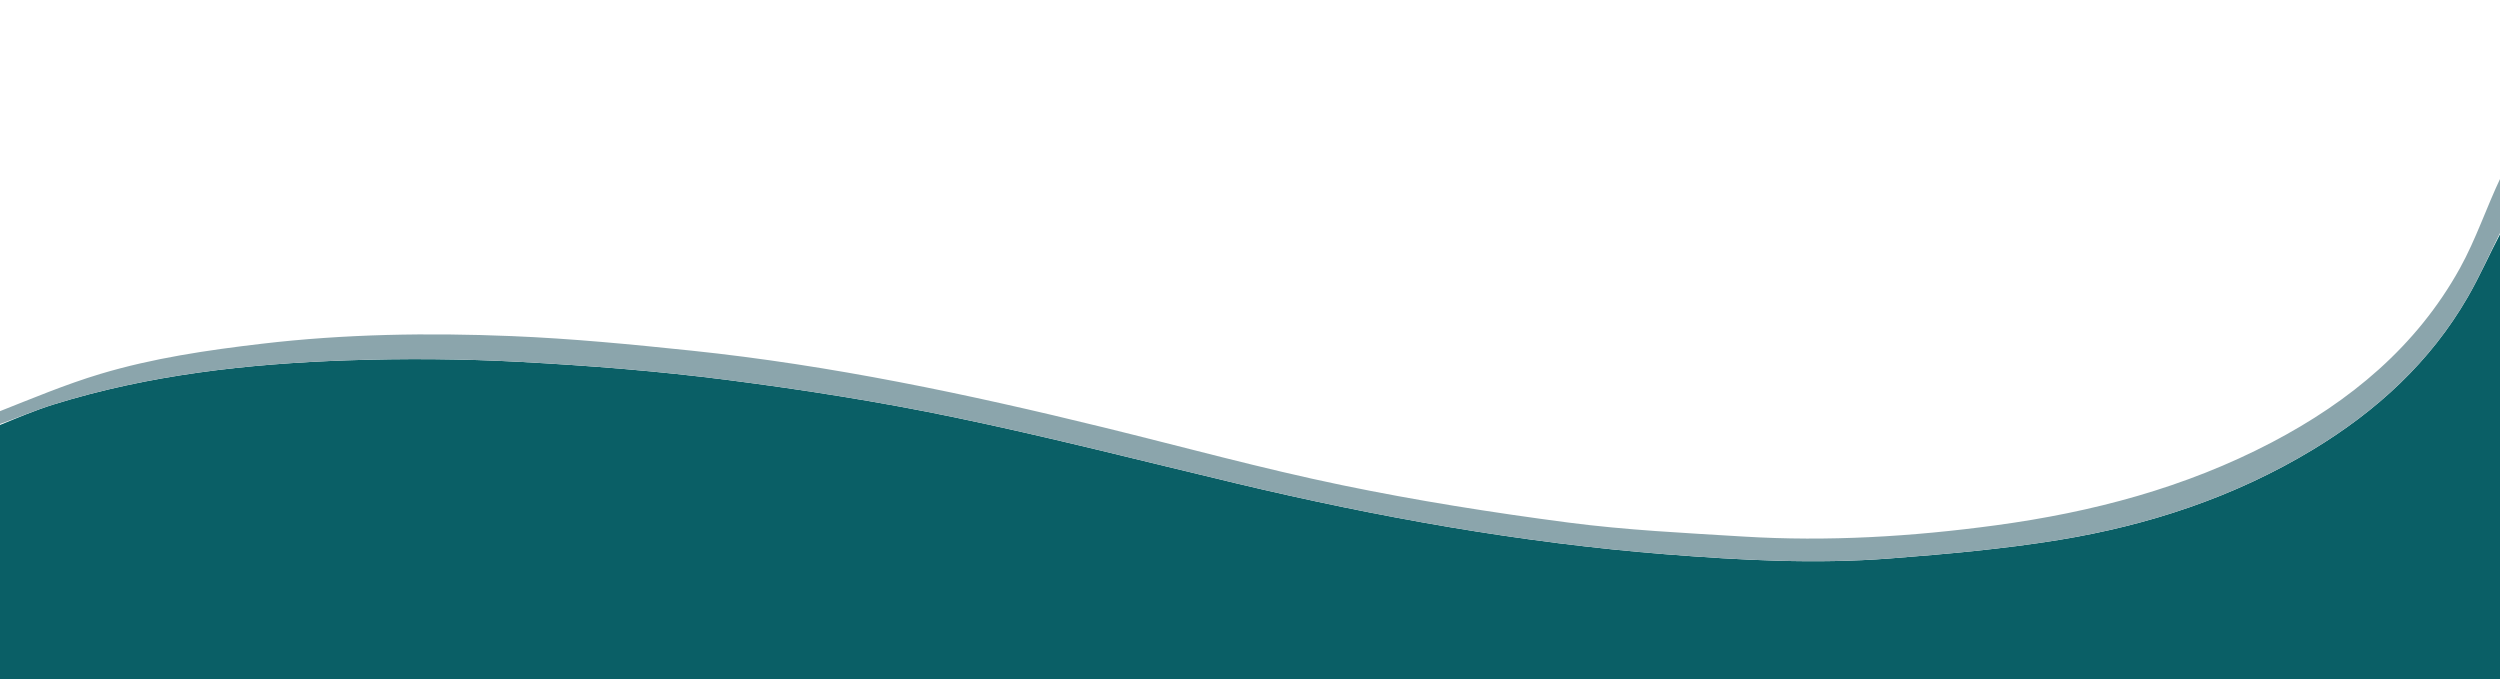
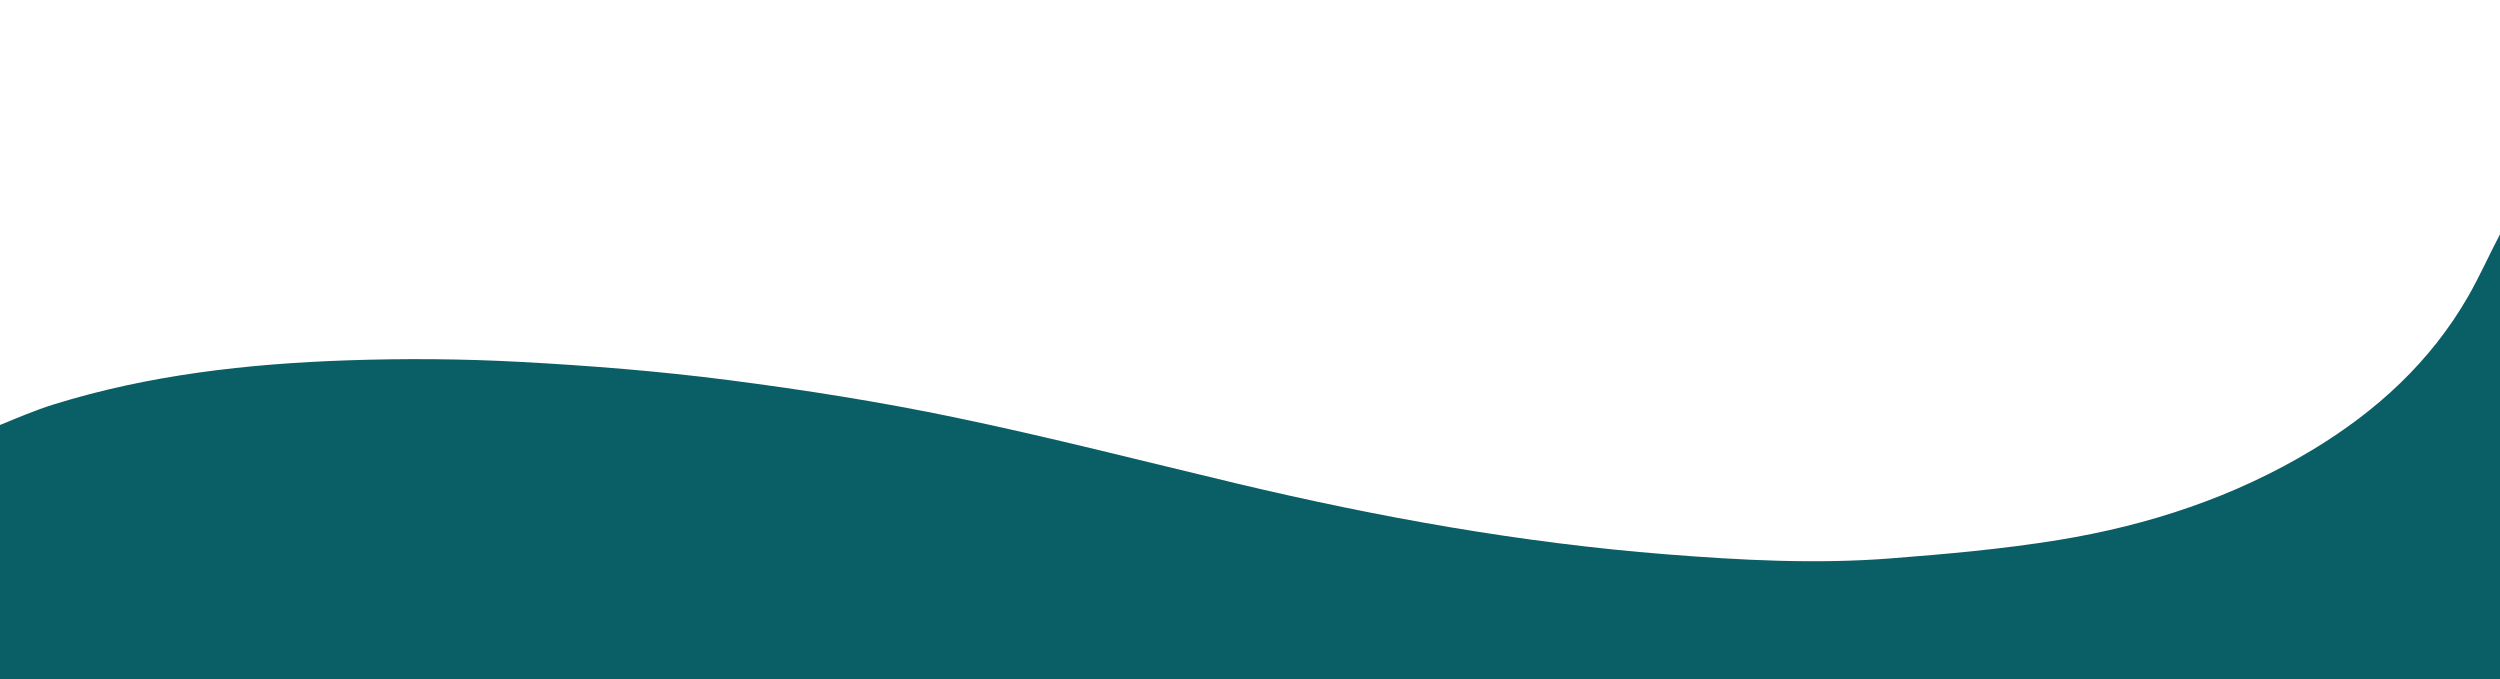
<svg xmlns="http://www.w3.org/2000/svg" version="1.1" id="Layer_1" x="0px" y="0px" width="100%" viewBox="2 0 1119 304" enable-background="new 0 0 1123 304" xml:space="preserve">
  <path fill="#0A5F66" opacity="1" stroke="none" d="                M1121,305                 C747.667,305 374.333,305 1,305                 C1,266.893 1,228.906 1.379,190.482                 C9.842,187.015 17.802,183.583 26.032,181.024                 C68.754,167.739 112.842,162.834 157.277,161.293                 C183.207,160.394 209.257,160.6 235.162,161.999                 C266.175,163.674 297.219,166.146 328.012,170.118                 C361.911,174.49 395.771,179.84 429.227,186.794                 C471.651,195.612 513.66,206.431 555.829,216.466                 C619.1,231.522 682.95,242.986 747.864,248.112                 C781.243,250.747 814.661,252.546 848.074,249.951                 C873.221,247.998 898.44,245.766 923.31,241.714                 C963.622,235.146 1002.097,222.523 1037.297,201.211                 C1065.805,183.952 1089.828,162.001 1106.613,132.895                 C1111.978,123.592 1116.308,113.691 1121.336,104.225                 C1121.709,104.909 1121.858,105.432 1121.708,106.253                 C1121.272,108.524 1121.018,110.498 1121.017,112.471                 C1120.996,176.647 1121,240.824 1121,305                 z" />
-   <path fill="#8BA5AC" opacity="1" stroke="none" d="                M1121.112,104.064                 C1116.308,113.691 1111.978,123.592 1106.613,132.895                 C1089.828,162.001 1065.805,183.952 1037.297,201.211                 C1002.097,222.523 963.622,235.146 923.31,241.714                 C898.44,245.766 873.221,247.998 848.074,249.951                 C814.661,252.546 781.243,250.747 747.864,248.112                 C682.95,242.986 619.1,231.522 555.829,216.466                 C513.66,206.431 471.651,195.612 429.227,186.794                 C395.771,179.84 361.911,174.49 328.012,170.118                 C297.219,166.146 266.175,163.674 235.162,161.999                 C209.257,160.6 183.207,160.394 157.277,161.293                 C112.842,162.834 68.754,167.739 26.032,181.024                 C17.802,183.583 9.842,187.015 1.379,190.022                 C1,188.286 1,186.571 1,184.428                 C16.278,178.401 31.329,172.05 46.886,167.379                 C70.477,160.295 94.832,156.727 119.296,153.851                 C156.441,149.485 193.724,148.908 230.98,150.434                 C257.855,151.534 284.7,154.144 311.468,156.941                 C373.89,163.465 435.157,176.399 496.036,191.319                 C531.537,200.02 566.828,209.729 602.596,217.14                 C636.066,224.075 669.93,229.428 703.83,233.876                 C729.83,237.288 756.136,238.547 782.343,240.159                 C820.147,242.485 857.801,240.208 895.302,235.125                 C938.448,229.278 980.098,218.318 1018.859,198.005                 C1053.888,179.647 1083.614,155.145 1103.035,120.105                 C1110.232,107.119 1114.969,92.769 1121.341,79.382                 C1121.607,87.836 1121.359,95.95 1121.112,104.064                 z" />
</svg>